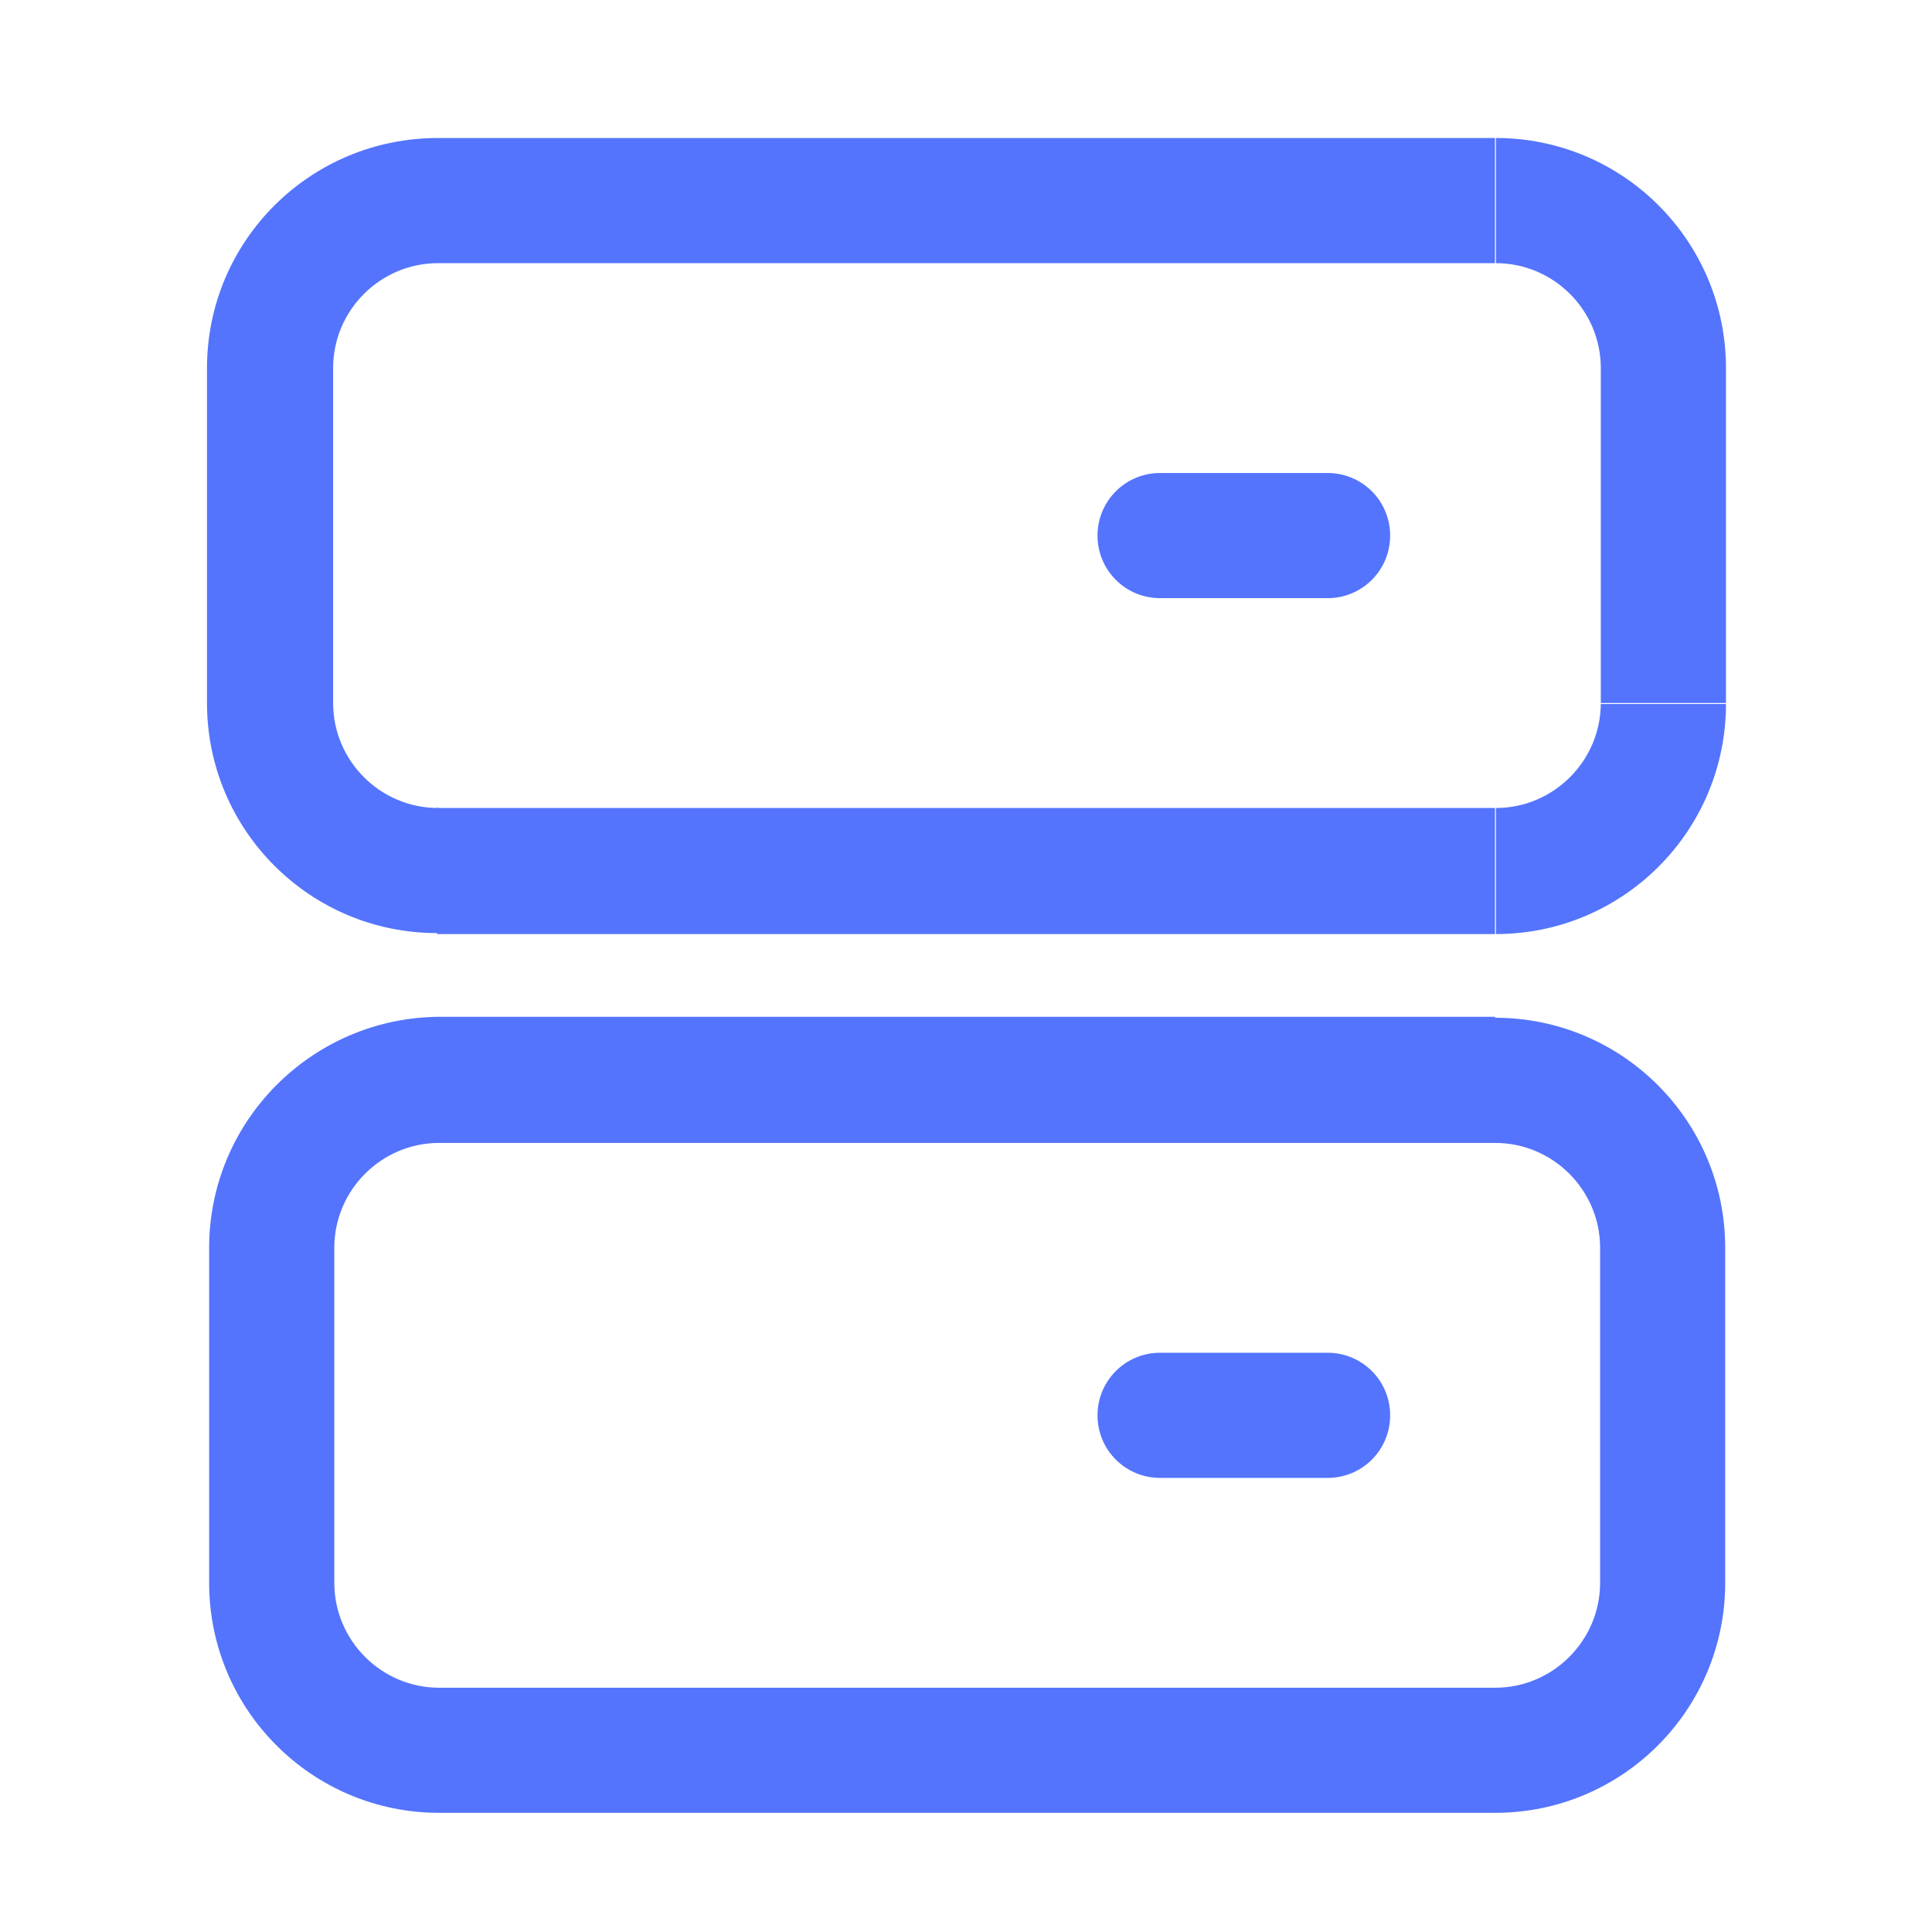
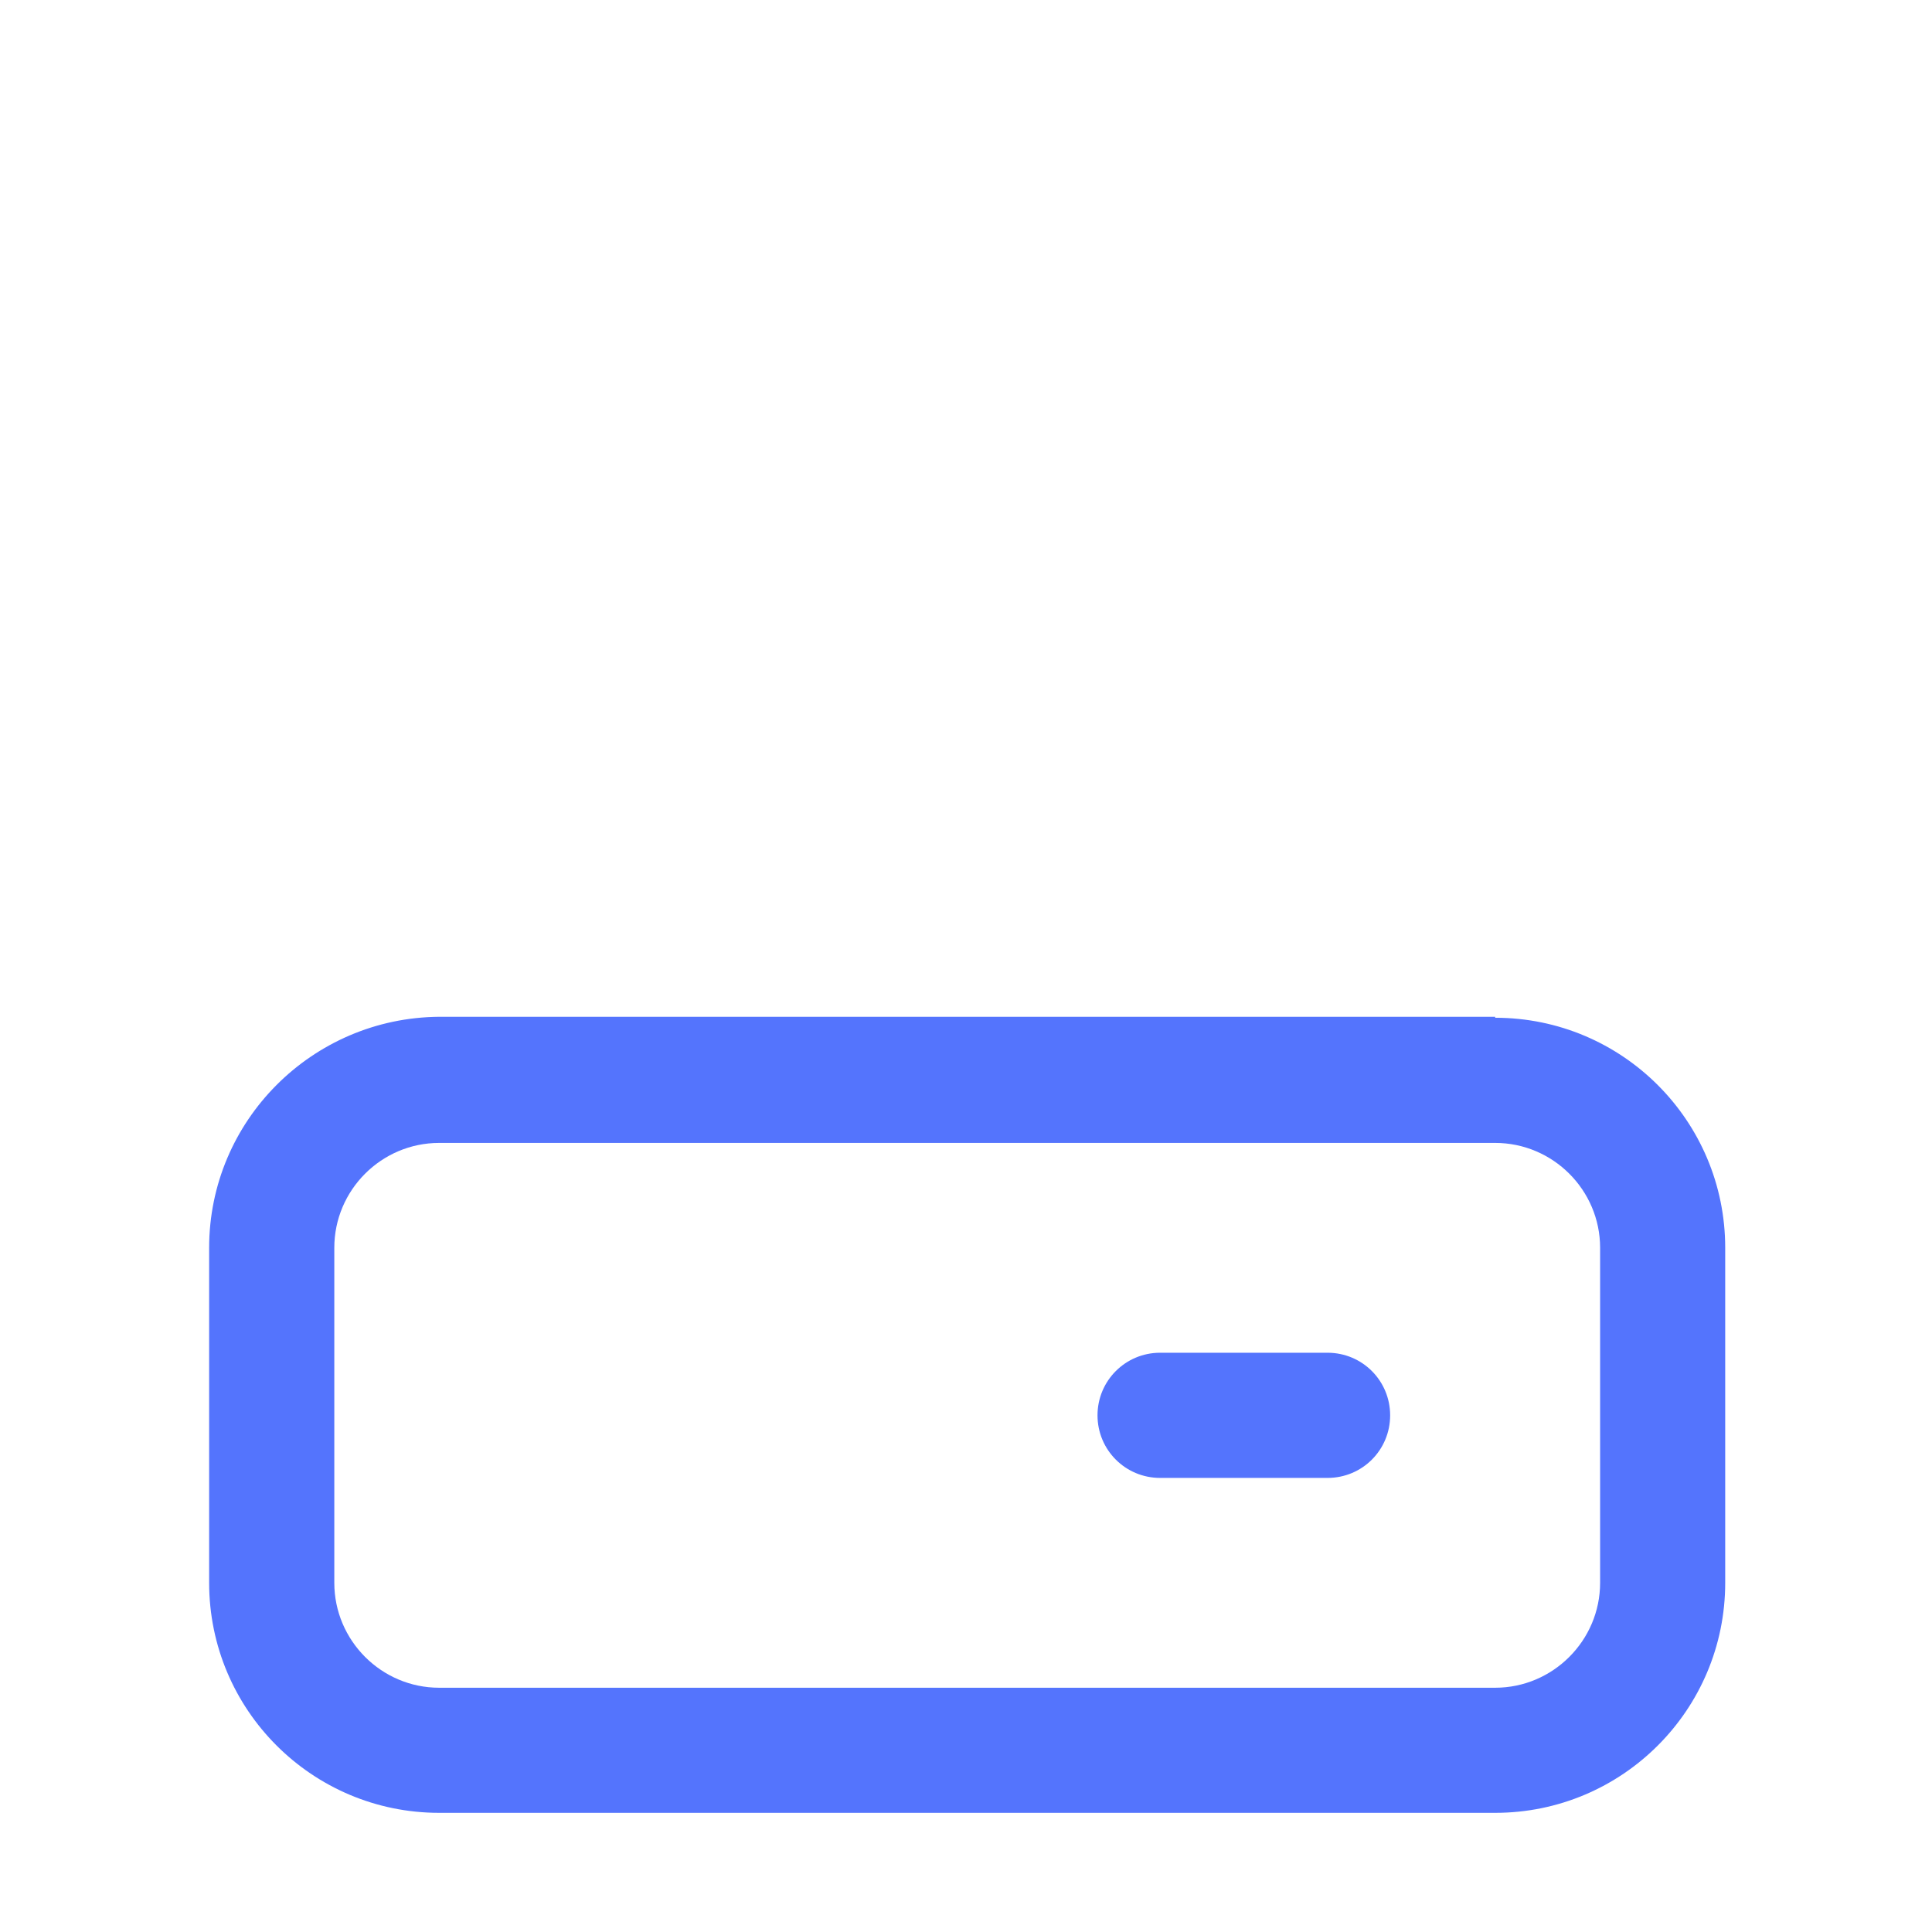
<svg xmlns="http://www.w3.org/2000/svg" width="28" height="28" viewBox="0 0 28 28" fill="none">
  <path d="M4.845 18.084C4.845 17.247 5.528 16.564 6.365 16.564V14.736C4.524 14.75 3.031 16.243 3.031 18.084H4.845ZM4.845 22.939V18.084H3.031V22.939H4.845ZM6.365 24.46C5.528 24.46 4.845 23.776 4.845 22.939H3.031C3.031 24.781 4.524 26.273 6.365 26.273V24.46ZM21.669 24.46H6.365V26.273H21.669V24.46ZM23.19 22.939C23.19 23.776 22.506 24.46 21.669 24.46V26.273C23.511 26.273 25.003 24.781 25.003 22.939H23.19ZM23.19 18.084V22.939H25.003V18.084H23.19ZM21.669 16.564C22.506 16.564 23.19 17.247 23.19 18.084H25.003C25.003 16.243 23.511 14.75 21.669 14.75V16.578V16.564ZM6.365 16.564H21.669V14.736H6.365V16.564Z" fill="#5474FD" />
-   <path d="M4.828 5.334C4.828 4.497 5.511 3.814 6.348 3.814V2C4.493 2 3 3.493 3 5.334H4.828ZM4.828 10.189V5.334H3V10.189H4.828ZM6.348 11.71C5.511 11.71 4.828 11.026 4.828 10.189H3C3 12.03 4.493 13.523 6.334 13.523V11.696L6.348 11.71ZM21.68 11.71H6.334V13.537H21.666V11.71H21.68ZM23.2 10.189C23.2 11.026 22.517 11.71 21.68 11.71V13.537C23.521 13.537 25.014 12.044 25.014 10.203H23.2V10.189ZM23.2 5.334V10.189H25.014V5.334H23.2ZM21.68 3.814C22.517 3.814 23.2 4.497 23.2 5.334H25.014C25.014 3.493 23.521 2 21.68 2V3.814ZM6.334 3.814H21.666V2H6.334V3.814Z" fill="#5474FD" />
-   <path d="M19.24 6.855H16.813V8.669H19.24V6.855ZM16.813 6.855C16.311 6.855 15.906 7.26 15.906 7.762C15.906 8.264 16.311 8.669 16.813 8.669V6.855ZM19.24 8.669C19.743 8.669 20.147 8.264 20.147 7.762C20.147 7.26 19.743 6.855 19.24 6.855V8.669Z" fill="#5474FD" />
  <path d="M19.24 19.605H16.813V21.419H19.24V19.605ZM16.813 19.605C16.311 19.605 15.906 20.01 15.906 20.512C15.906 21.015 16.311 21.419 16.813 21.419V19.605ZM19.24 21.419C19.743 21.419 20.147 21.015 20.147 20.512C20.147 20.01 19.743 19.605 19.24 19.605V21.419Z" fill="#5474FD" />
</svg>